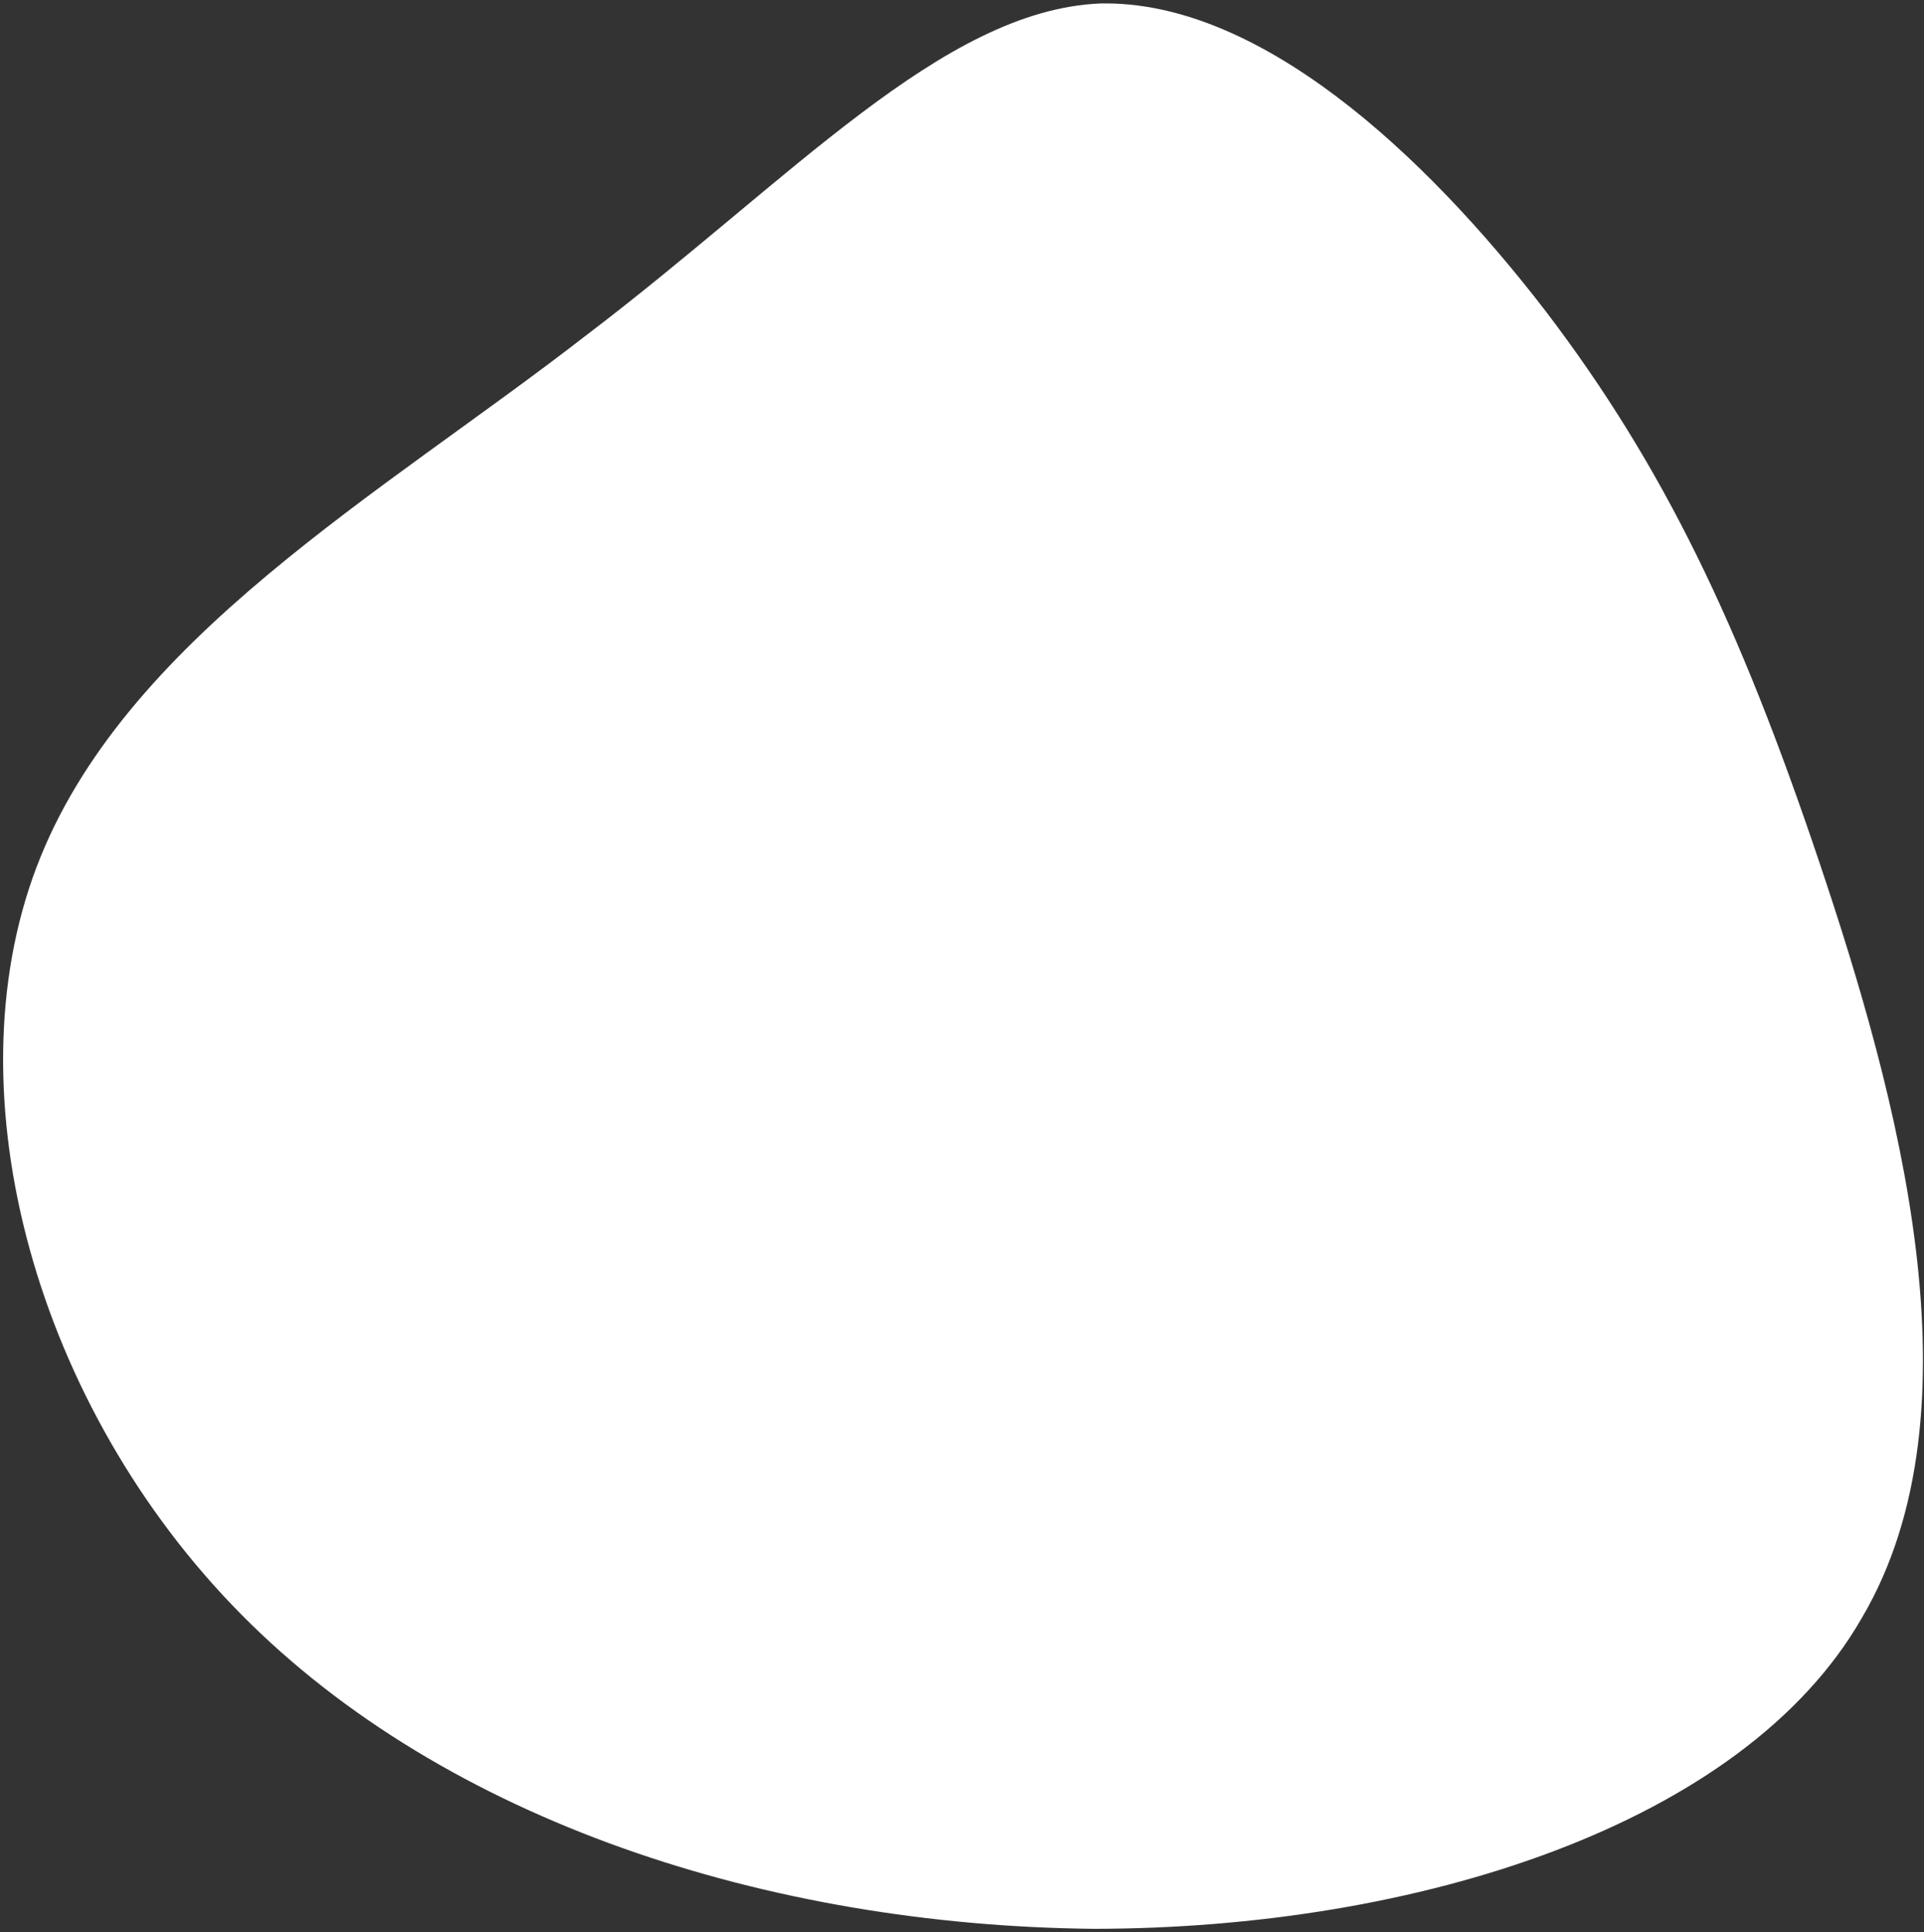
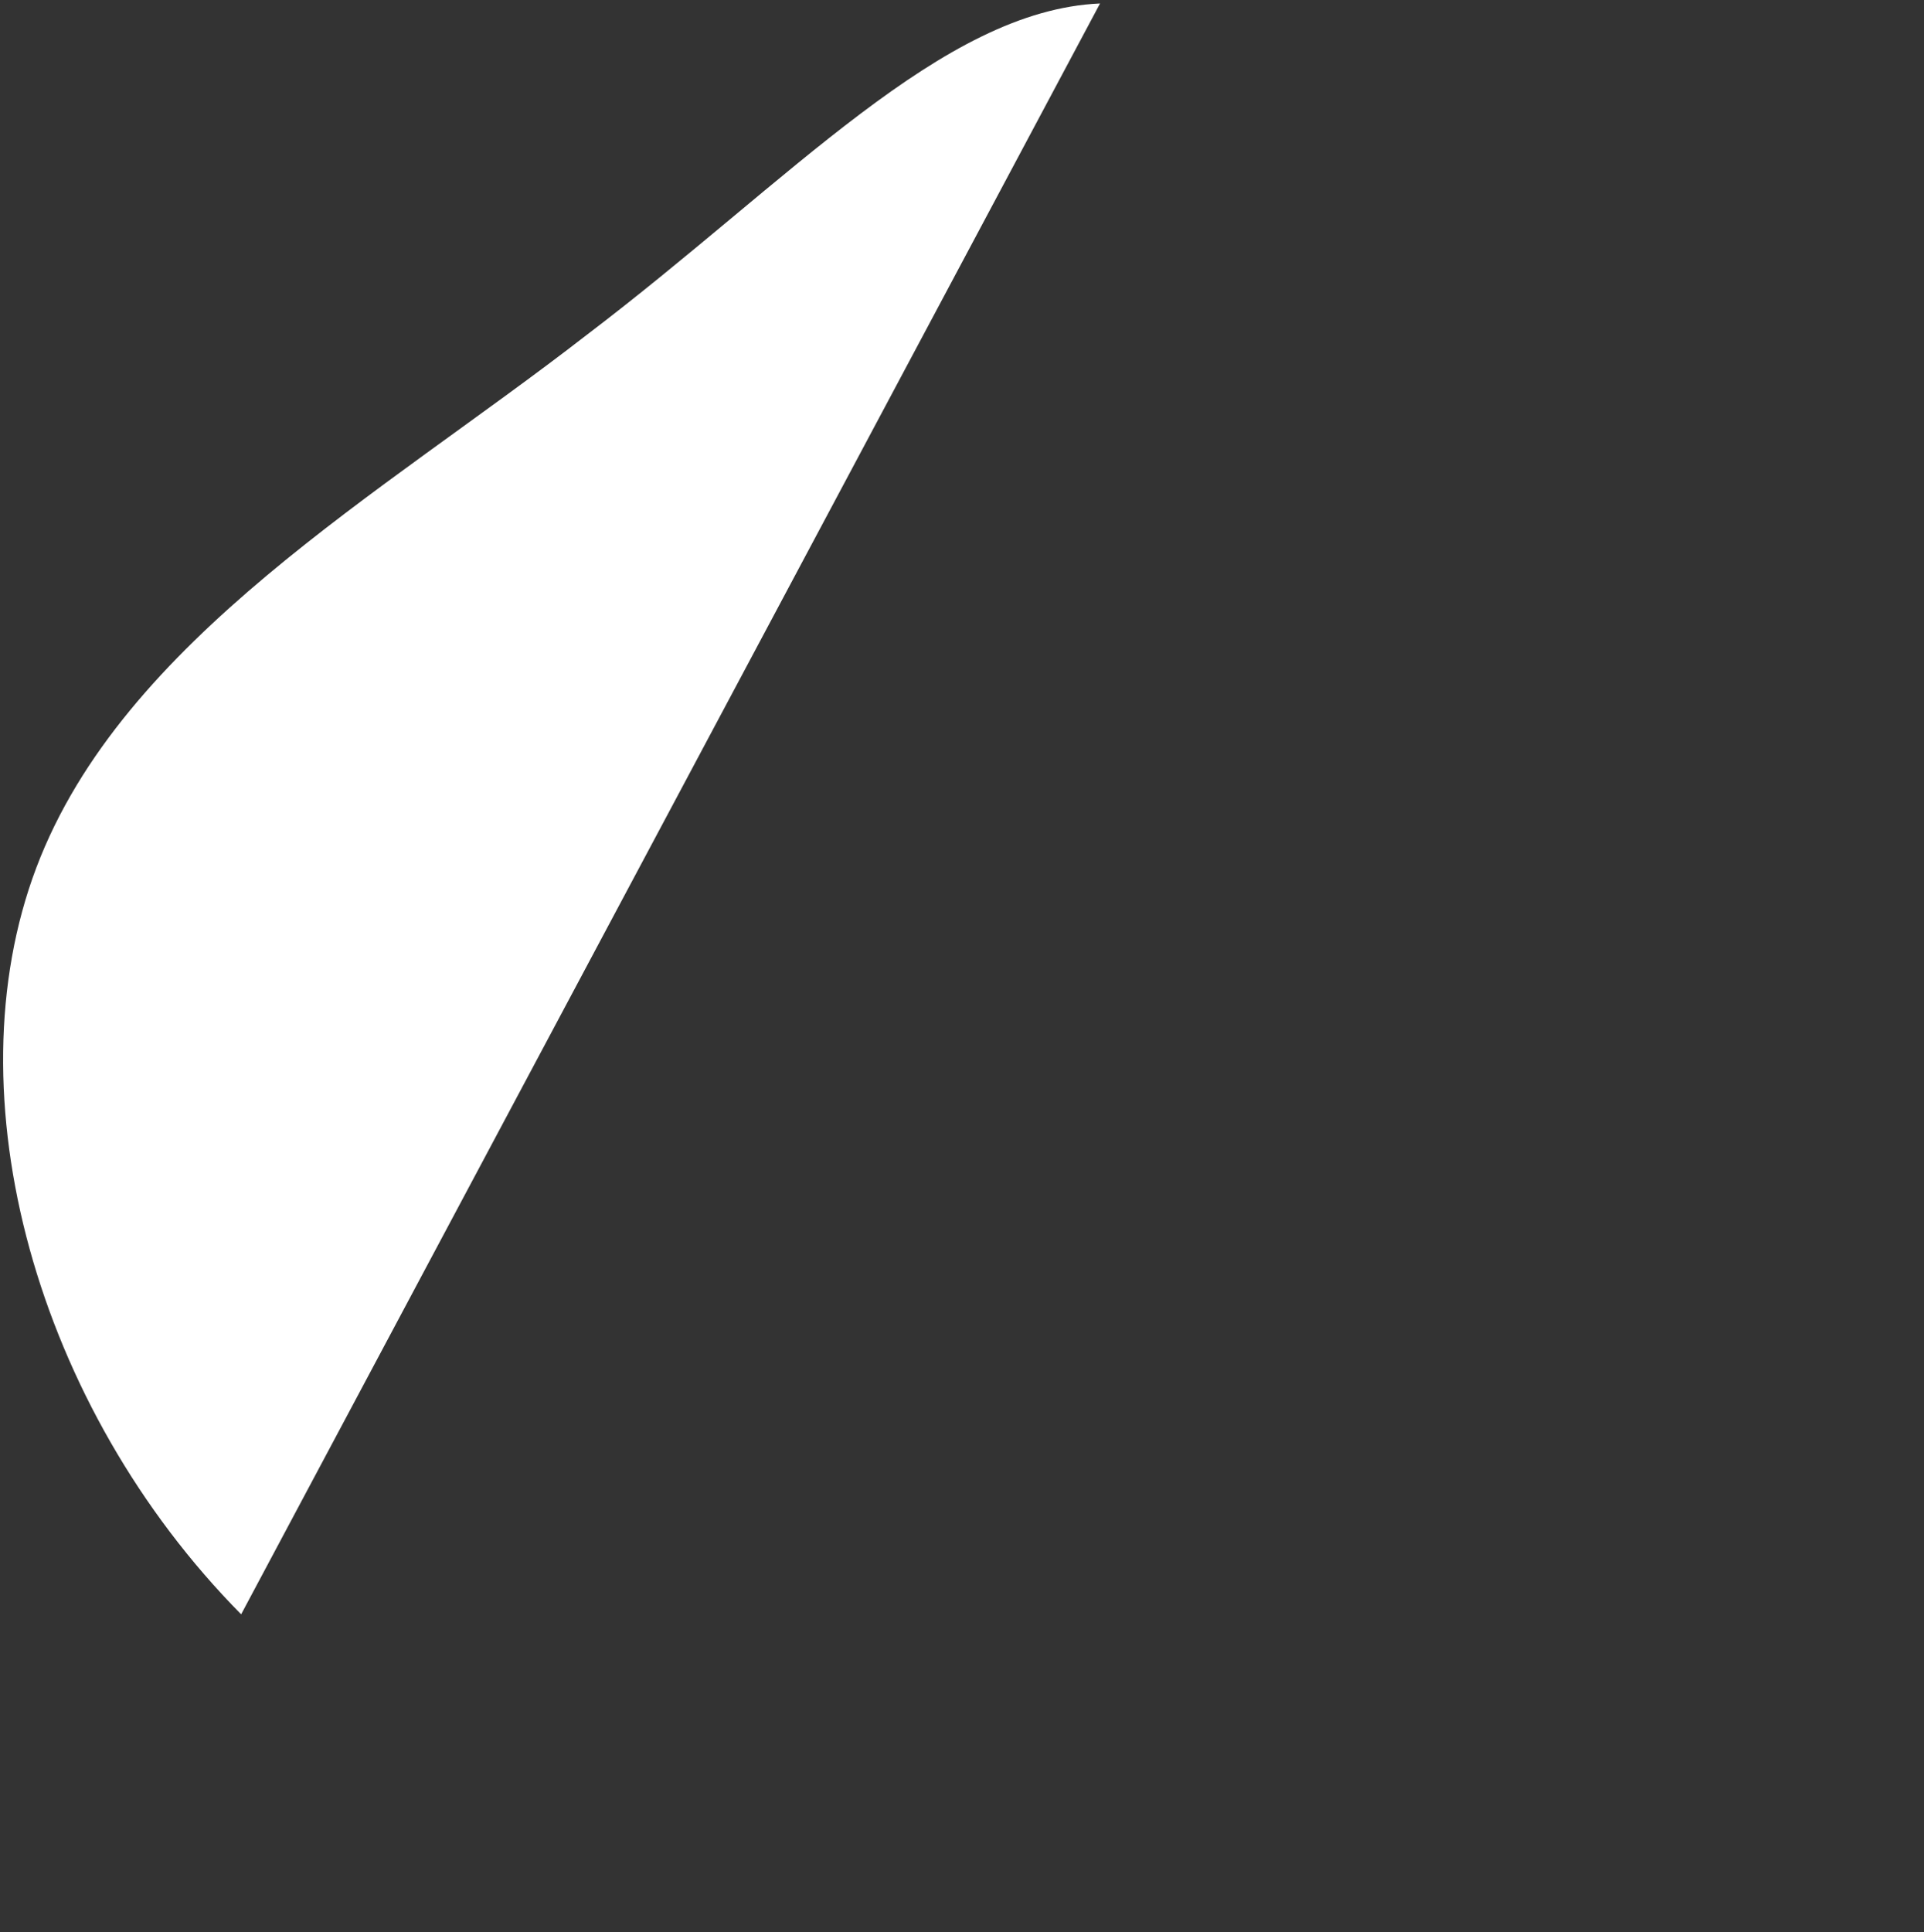
<svg xmlns="http://www.w3.org/2000/svg" width="494" height="496" fill="none">
  <rect width="100%" height="100%" fill="#333333" stroke="none" />
-   <path fill="#fff" d="M61.916 414.423C9.332 361.234-12.81 281.315 9.332 222.74c22.143-58.576 88.57-95.835 141.168-136.654C203.084 46.154 241.837 2.676 282.443.89c40.592-.886 83.038 38.187 114.405 78.978 30.442 39.933 49.831 80.751 70.147 141.086 20.317 60.335 42.446 141.1 11.078 194.343-30.441 53.188-114.419 79.864-197.457 79.864-83.065-.872-166.103-27.494-218.7-80.737Z" />
+   <path fill="#fff" d="M61.916 414.423C9.332 361.234-12.81 281.315 9.332 222.74c22.143-58.576 88.57-95.835 141.168-136.654C203.084 46.154 241.837 2.676 282.443.89Z" />
</svg>